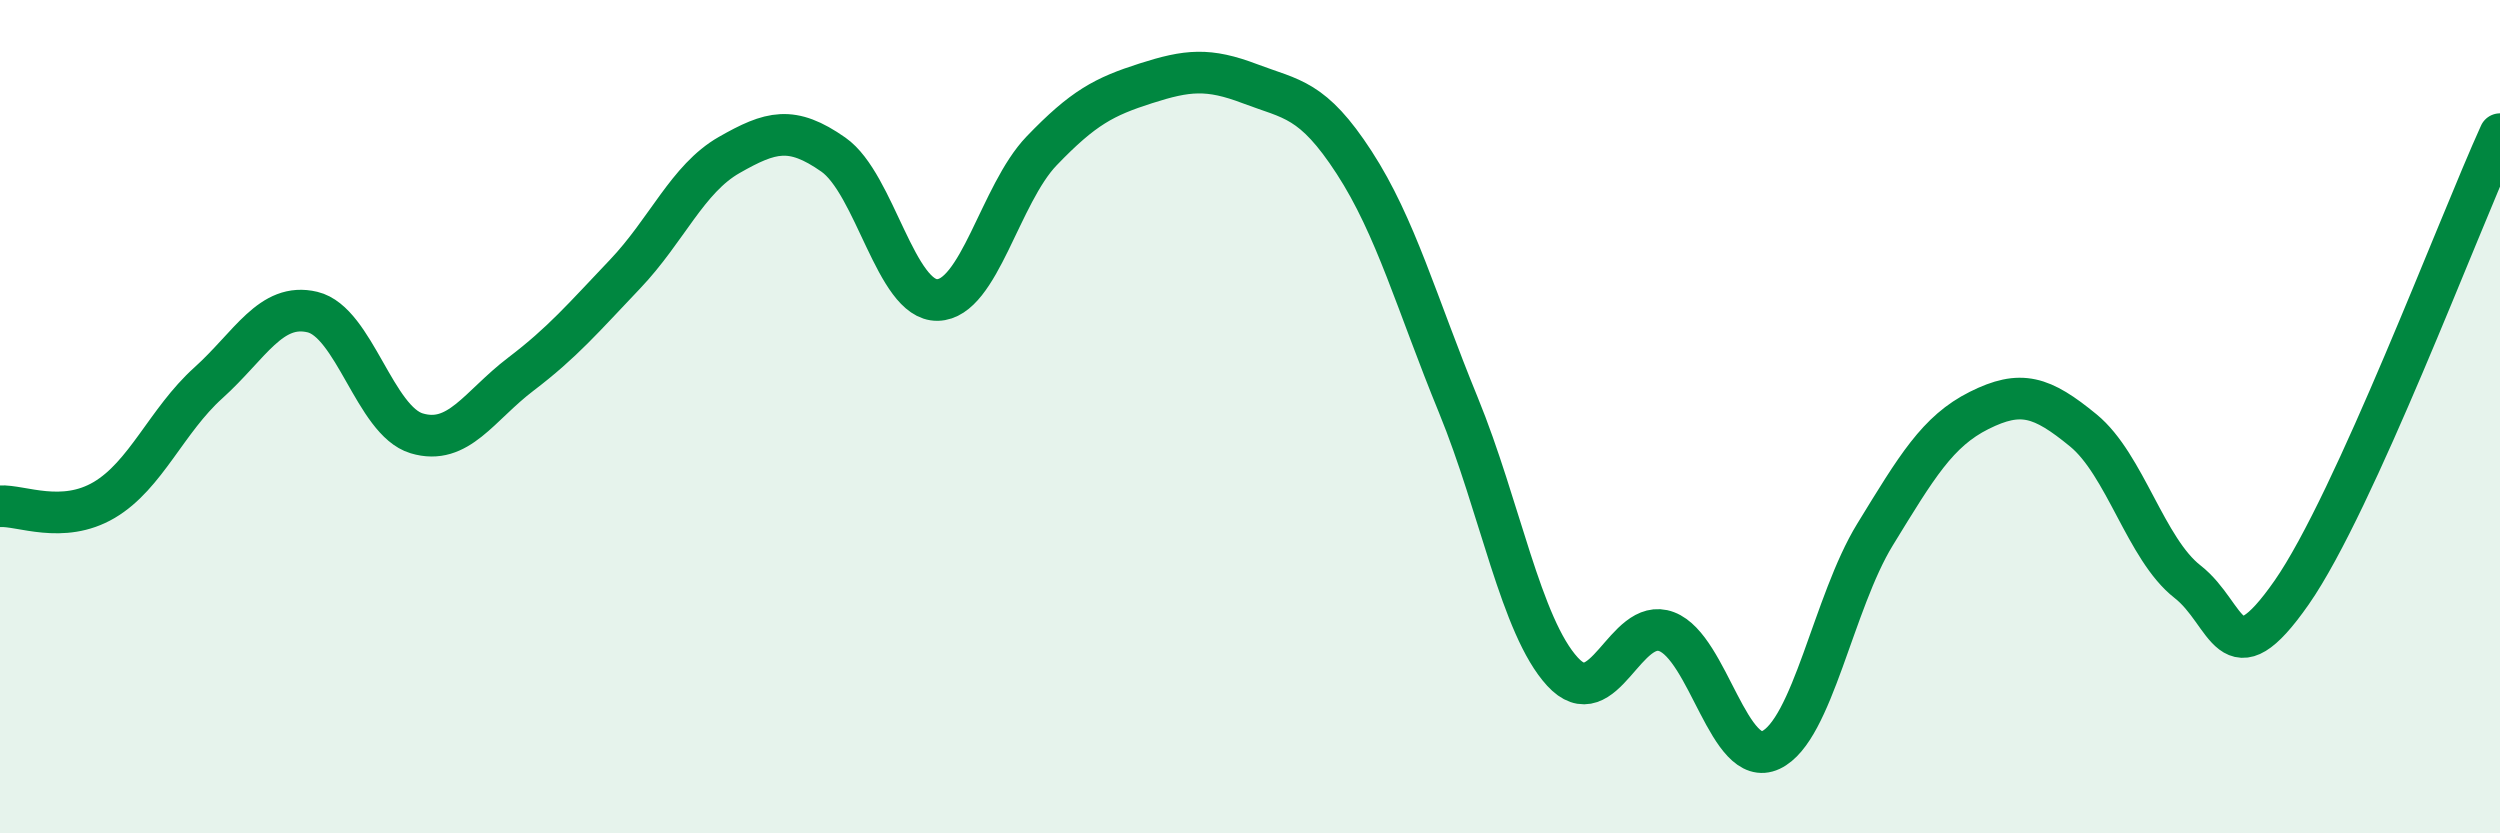
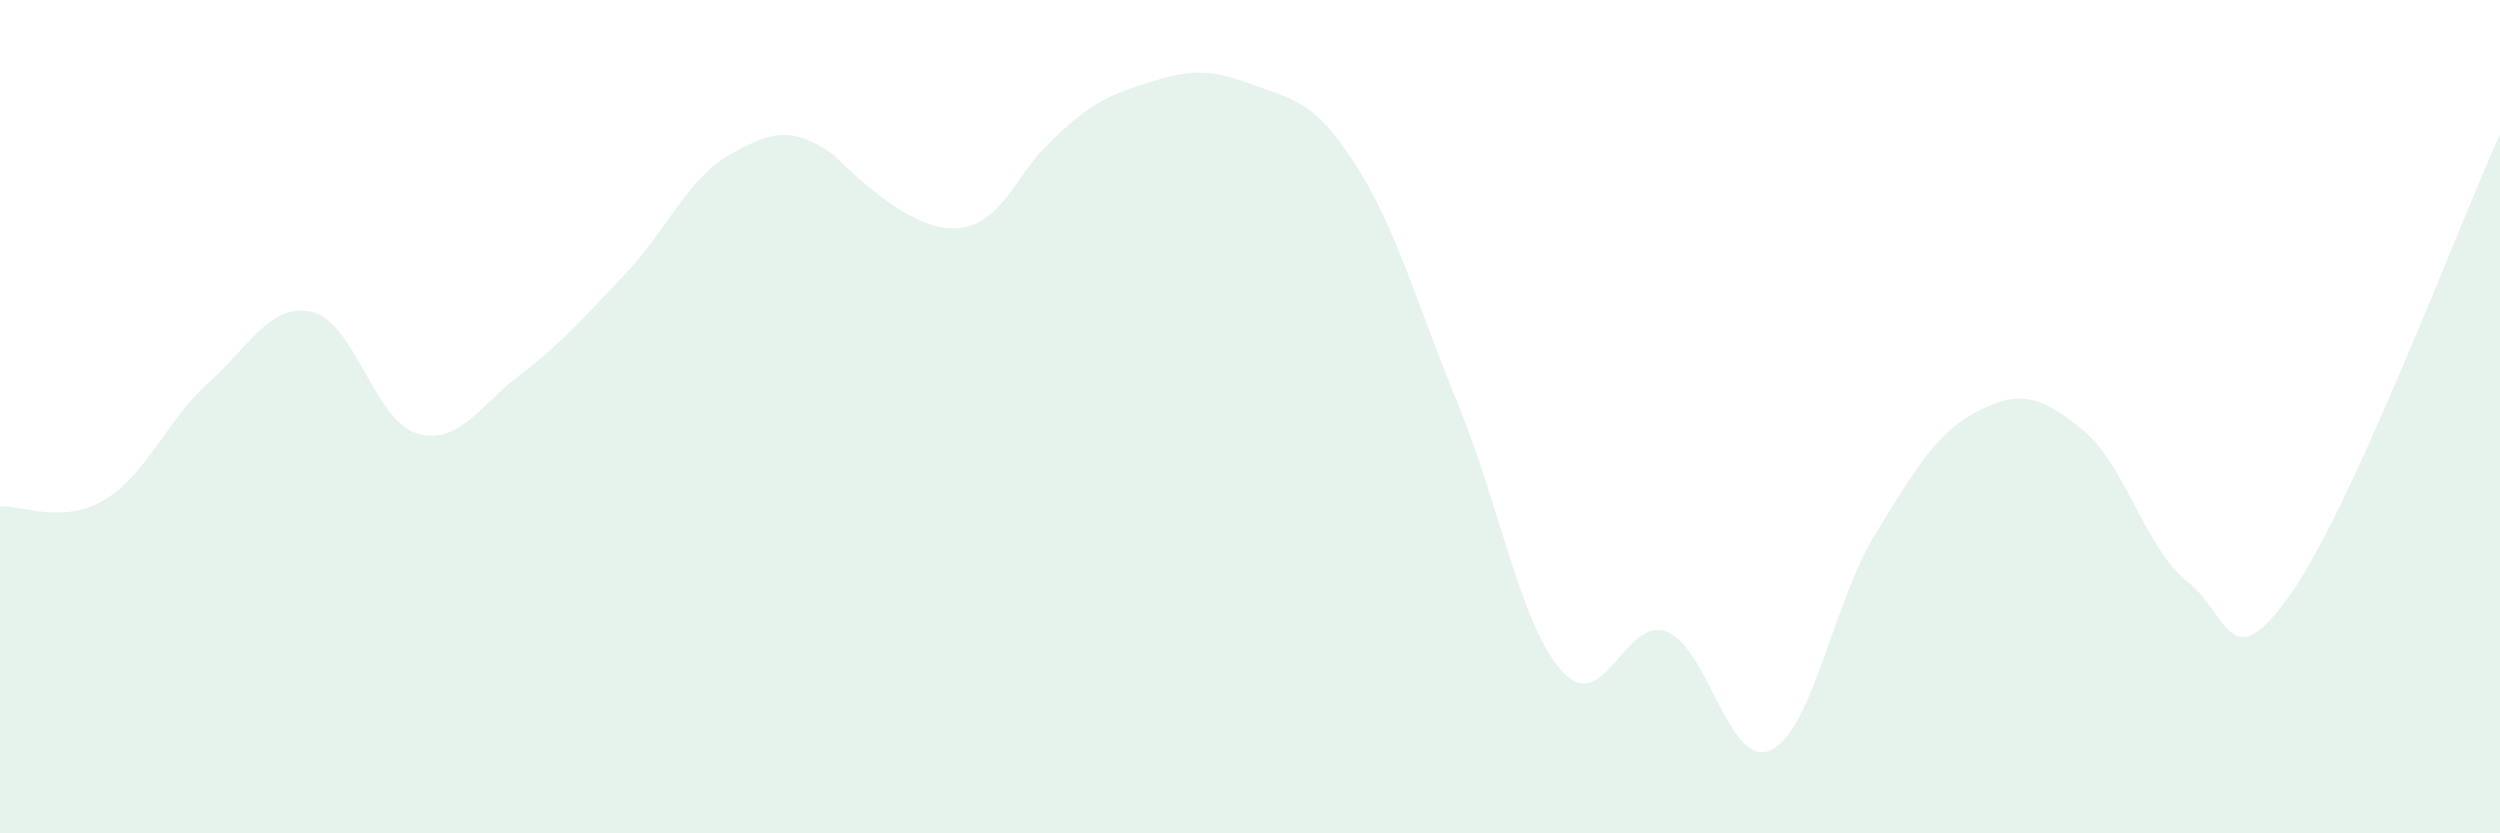
<svg xmlns="http://www.w3.org/2000/svg" width="60" height="20" viewBox="0 0 60 20">
-   <path d="M 0,12.15 C 0.5,12.12 1.5,12.59 2.5,12 C 3.5,11.41 4,10.09 5,9.19 C 6,8.29 6.5,7.25 7.5,7.49 C 8.5,7.73 9,10.1 10,10.4 C 11,10.7 11.5,9.74 12.5,8.98 C 13.5,8.22 14,7.63 15,6.58 C 16,5.53 16.5,4.29 17.5,3.72 C 18.5,3.15 19,3.01 20,3.71 C 21,4.41 21.5,7.22 22.5,7.2 C 23.5,7.18 24,4.66 25,3.62 C 26,2.58 26.5,2.32 27.5,2 C 28.5,1.68 29,1.63 30,2.01 C 31,2.39 31.5,2.36 32.5,3.9 C 33.5,5.44 34,7.28 35,9.72 C 36,12.16 36.5,15.03 37.5,16.12 C 38.5,17.21 39,14.78 40,15.16 C 41,15.54 41.5,18.47 42.5,18 C 43.5,17.53 44,14.46 45,12.83 C 46,11.2 46.5,10.35 47.5,9.85 C 48.5,9.35 49,9.51 50,10.33 C 51,11.15 51.5,13.18 52.5,13.96 C 53.5,14.74 53.5,16.37 55,14.22 C 56.5,12.07 59,5.42 60,3.22L60 20L0 20Z" fill="#008740" opacity="0.1" stroke-linecap="round" stroke-linejoin="round" />
-   <path d="M 0,12.15 C 0.5,12.12 1.5,12.59 2.5,12 C 3.5,11.41 4,10.09 5,9.19 C 6,8.29 6.5,7.25 7.5,7.49 C 8.5,7.73 9,10.1 10,10.4 C 11,10.7 11.5,9.74 12.5,8.98 C 13.5,8.22 14,7.63 15,6.58 C 16,5.53 16.5,4.29 17.5,3.72 C 18.5,3.15 19,3.01 20,3.71 C 21,4.41 21.5,7.22 22.5,7.2 C 23.5,7.18 24,4.66 25,3.62 C 26,2.58 26.5,2.32 27.5,2 C 28.5,1.68 29,1.63 30,2.01 C 31,2.39 31.5,2.36 32.5,3.9 C 33.5,5.44 34,7.28 35,9.72 C 36,12.16 36.5,15.03 37.5,16.12 C 38.5,17.21 39,14.78 40,15.16 C 41,15.54 41.5,18.47 42.5,18 C 43.5,17.53 44,14.46 45,12.83 C 46,11.2 46.5,10.35 47.5,9.85 C 48.5,9.35 49,9.51 50,10.33 C 51,11.15 51.5,13.18 52.5,13.96 C 53.5,14.74 53.5,16.37 55,14.22 C 56.5,12.07 59,5.42 60,3.22" stroke="#008740" stroke-width="1" fill="none" stroke-linecap="round" stroke-linejoin="round" />
+   <path d="M 0,12.15 C 0.5,12.12 1.5,12.59 2.5,12 C 3.5,11.41 4,10.09 5,9.19 C 6,8.29 6.5,7.25 7.5,7.49 C 8.5,7.73 9,10.1 10,10.4 C 11,10.7 11.5,9.74 12.5,8.98 C 13.5,8.22 14,7.63 15,6.58 C 16,5.53 16.5,4.29 17.5,3.72 C 18.5,3.15 19,3.01 20,3.71 C 23.5,7.18 24,4.66 25,3.62 C 26,2.58 26.5,2.32 27.5,2 C 28.5,1.68 29,1.63 30,2.01 C 31,2.39 31.5,2.36 32.5,3.9 C 33.5,5.44 34,7.28 35,9.72 C 36,12.16 36.5,15.03 37.5,16.12 C 38.5,17.21 39,14.78 40,15.16 C 41,15.54 41.5,18.47 42.5,18 C 43.5,17.53 44,14.46 45,12.83 C 46,11.2 46.5,10.35 47.5,9.85 C 48.5,9.35 49,9.51 50,10.33 C 51,11.15 51.5,13.18 52.5,13.96 C 53.5,14.74 53.5,16.37 55,14.22 C 56.5,12.07 59,5.42 60,3.22L60 20L0 20Z" fill="#008740" opacity="0.1" stroke-linecap="round" stroke-linejoin="round" />
</svg>